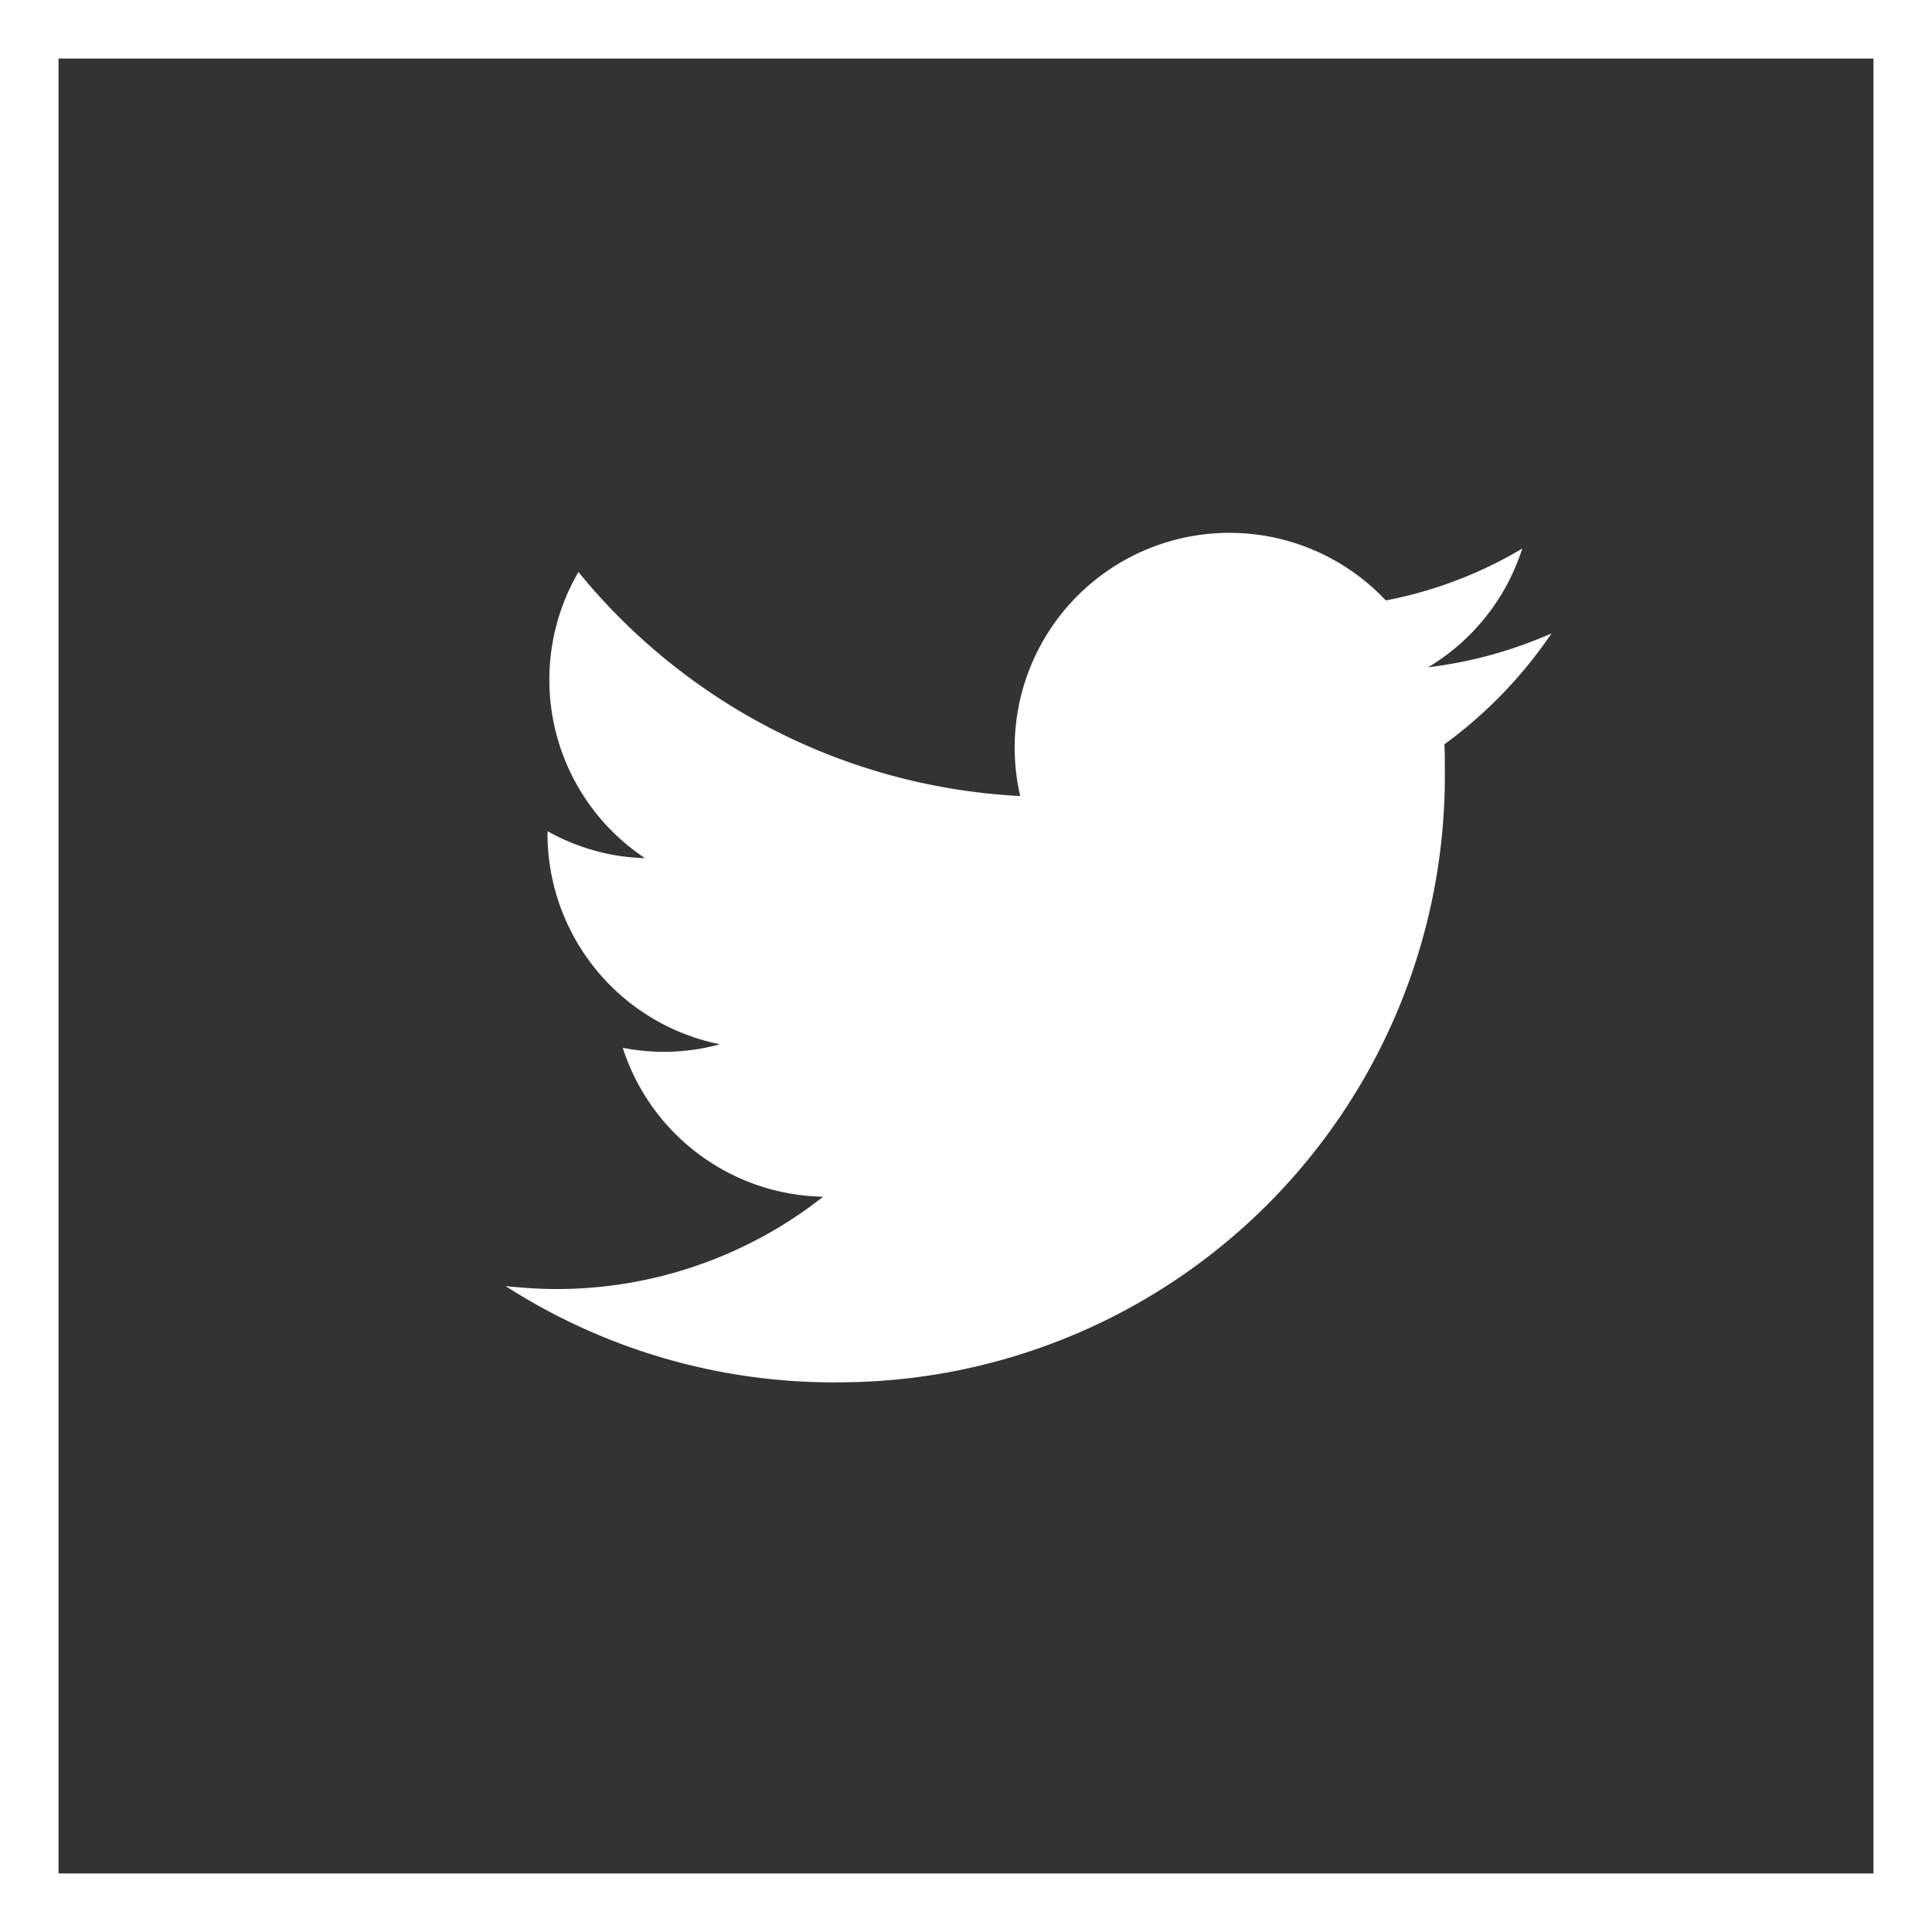
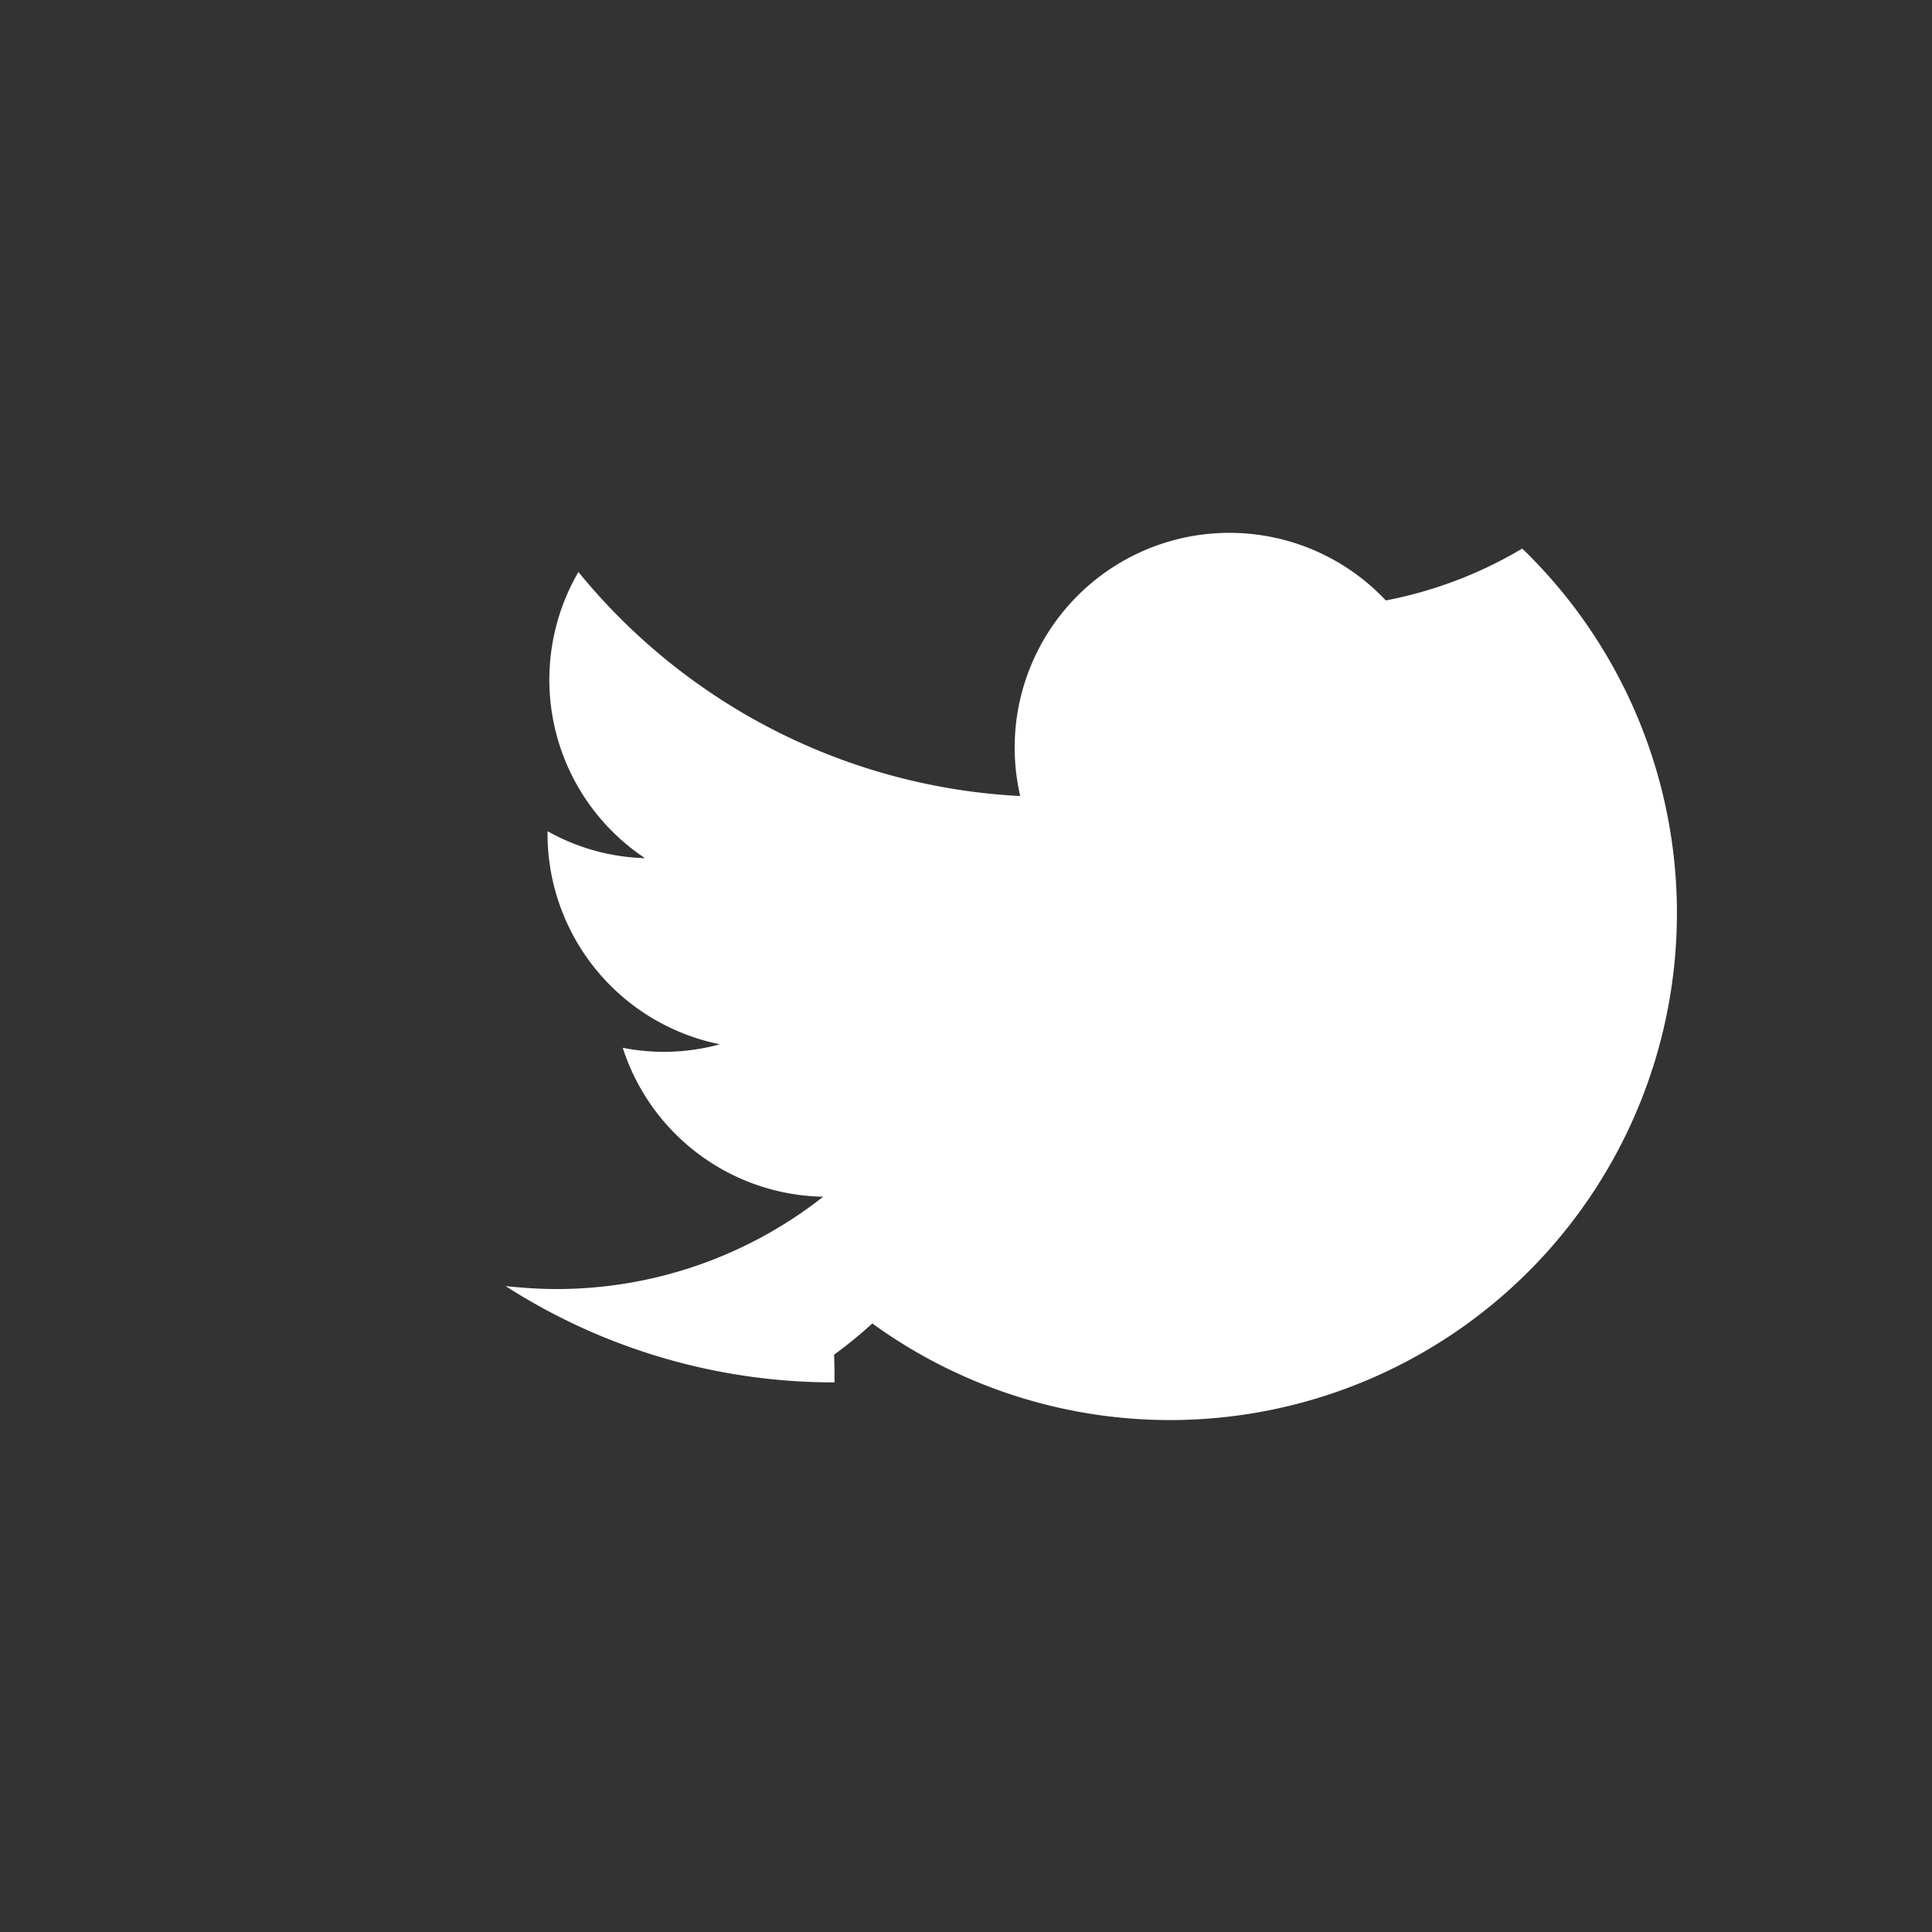
<svg xmlns="http://www.w3.org/2000/svg" viewBox="0 0 33 33">
  <rect x="0" y="0" width="33" height="33" fill="#333333" stroke="none" />
  <defs>
    <style>
      .cls-1 {
        fill: none;
        stroke: #fff;
      }

      .cls-2 {
        fill: #fff;
      }
    </style>
  </defs>
  <g id="img_icon_tw" transform="translate(-950.5 -247.5)">
-     <rect id="Rectangle_3_copy_6" data-name="Rectangle 3 copy 6" class="cls-1" width="32" height="32" transform="translate(951 248)" />
-     <path id="Path_235" data-name="Path 235" class="cls-2" d="M5.617,14.514A10.358,10.358,0,0,0,16.042,4.088c0-.157,0-.314-.007-.472a7.676,7.676,0,0,0,1.829-1.894,7.45,7.45,0,0,1-2.108.579A3.662,3.662,0,0,0,17.364.273a7.21,7.21,0,0,1-2.33.886A3.668,3.668,0,0,0,8.789,4.5,10.422,10.422,0,0,1,1.243.673,3.659,3.659,0,0,0,2.38,5.561,3.592,3.592,0,0,1,.715,5.1v.043A3.671,3.671,0,0,0,3.659,8.74,3.614,3.614,0,0,1,2,8.8a3.666,3.666,0,0,0,3.423,2.544A7.359,7.359,0,0,1,.872,12.921c-.293,0-.586-.021-.872-.05a10.368,10.368,0,0,0,5.617,1.644" transform="translate(959.137 256.597)" />
+     <path id="Path_235" data-name="Path 235" class="cls-2" d="M5.617,14.514c0-.157,0-.314-.007-.472a7.676,7.676,0,0,0,1.829-1.894,7.45,7.45,0,0,1-2.108.579A3.662,3.662,0,0,0,17.364.273a7.21,7.21,0,0,1-2.33.886A3.668,3.668,0,0,0,8.789,4.5,10.422,10.422,0,0,1,1.243.673,3.659,3.659,0,0,0,2.38,5.561,3.592,3.592,0,0,1,.715,5.1v.043A3.671,3.671,0,0,0,3.659,8.74,3.614,3.614,0,0,1,2,8.8a3.666,3.666,0,0,0,3.423,2.544A7.359,7.359,0,0,1,.872,12.921c-.293,0-.586-.021-.872-.05a10.368,10.368,0,0,0,5.617,1.644" transform="translate(959.137 256.597)" />
  </g>
</svg>